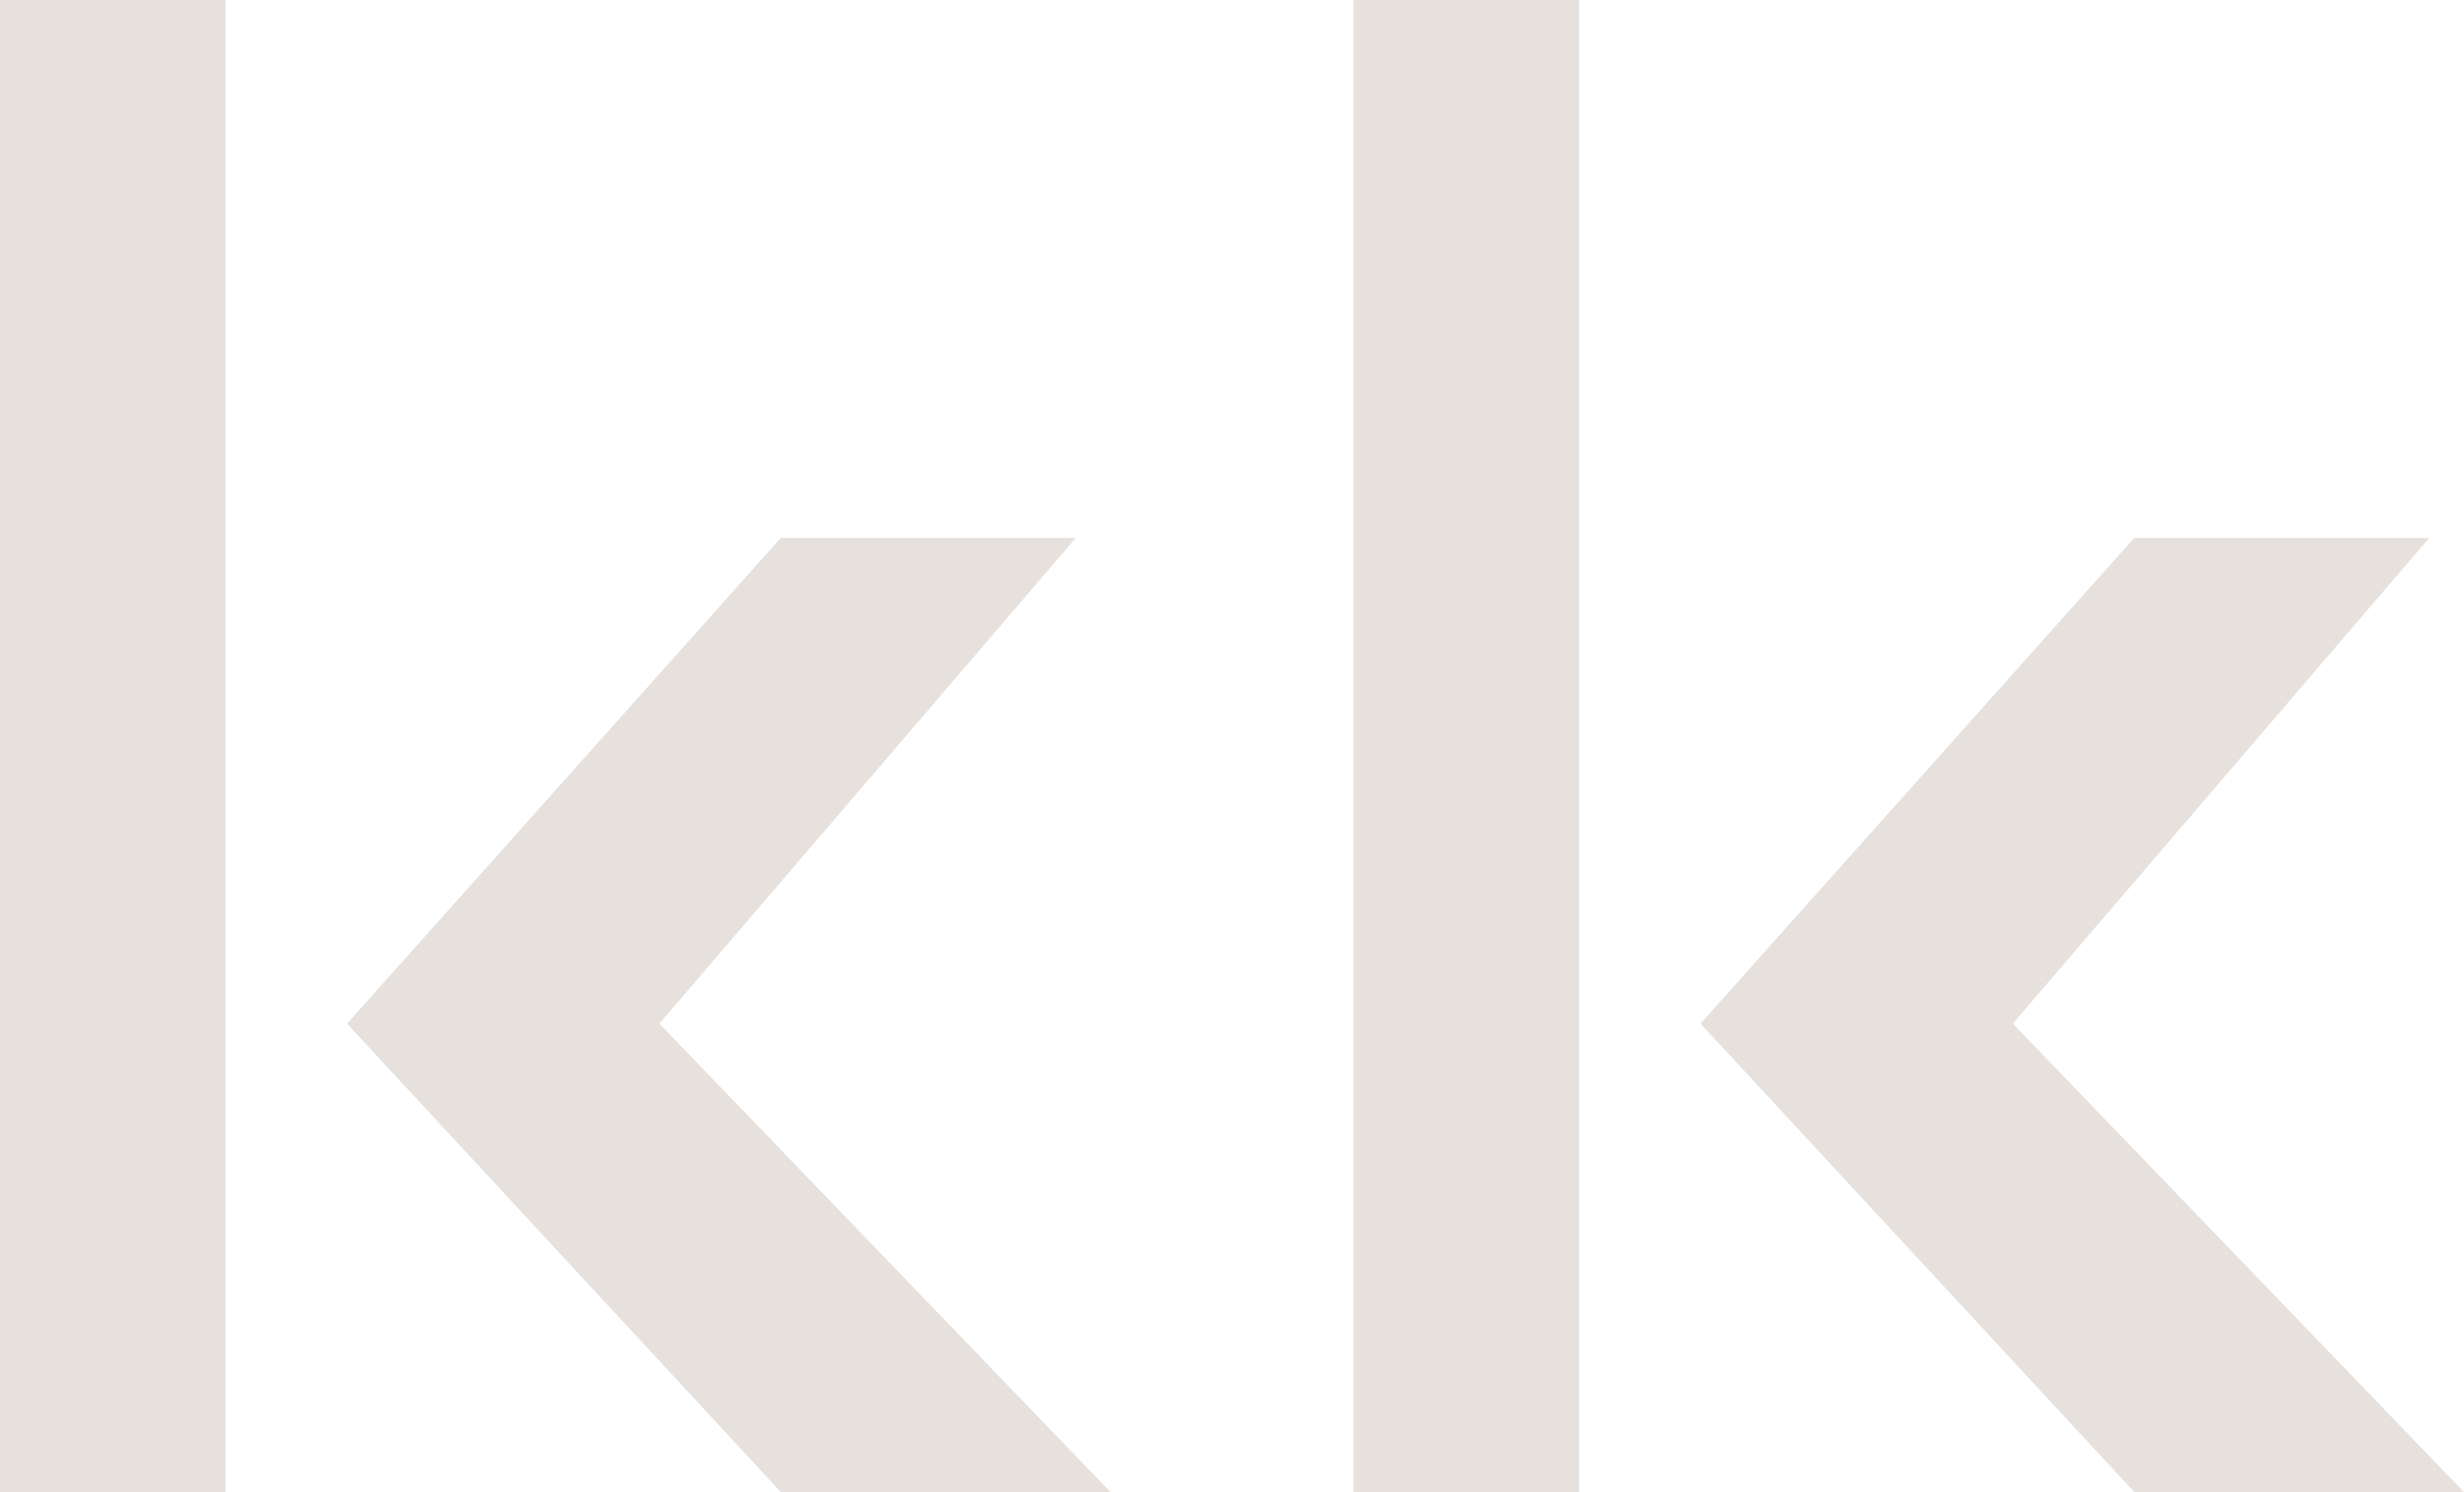
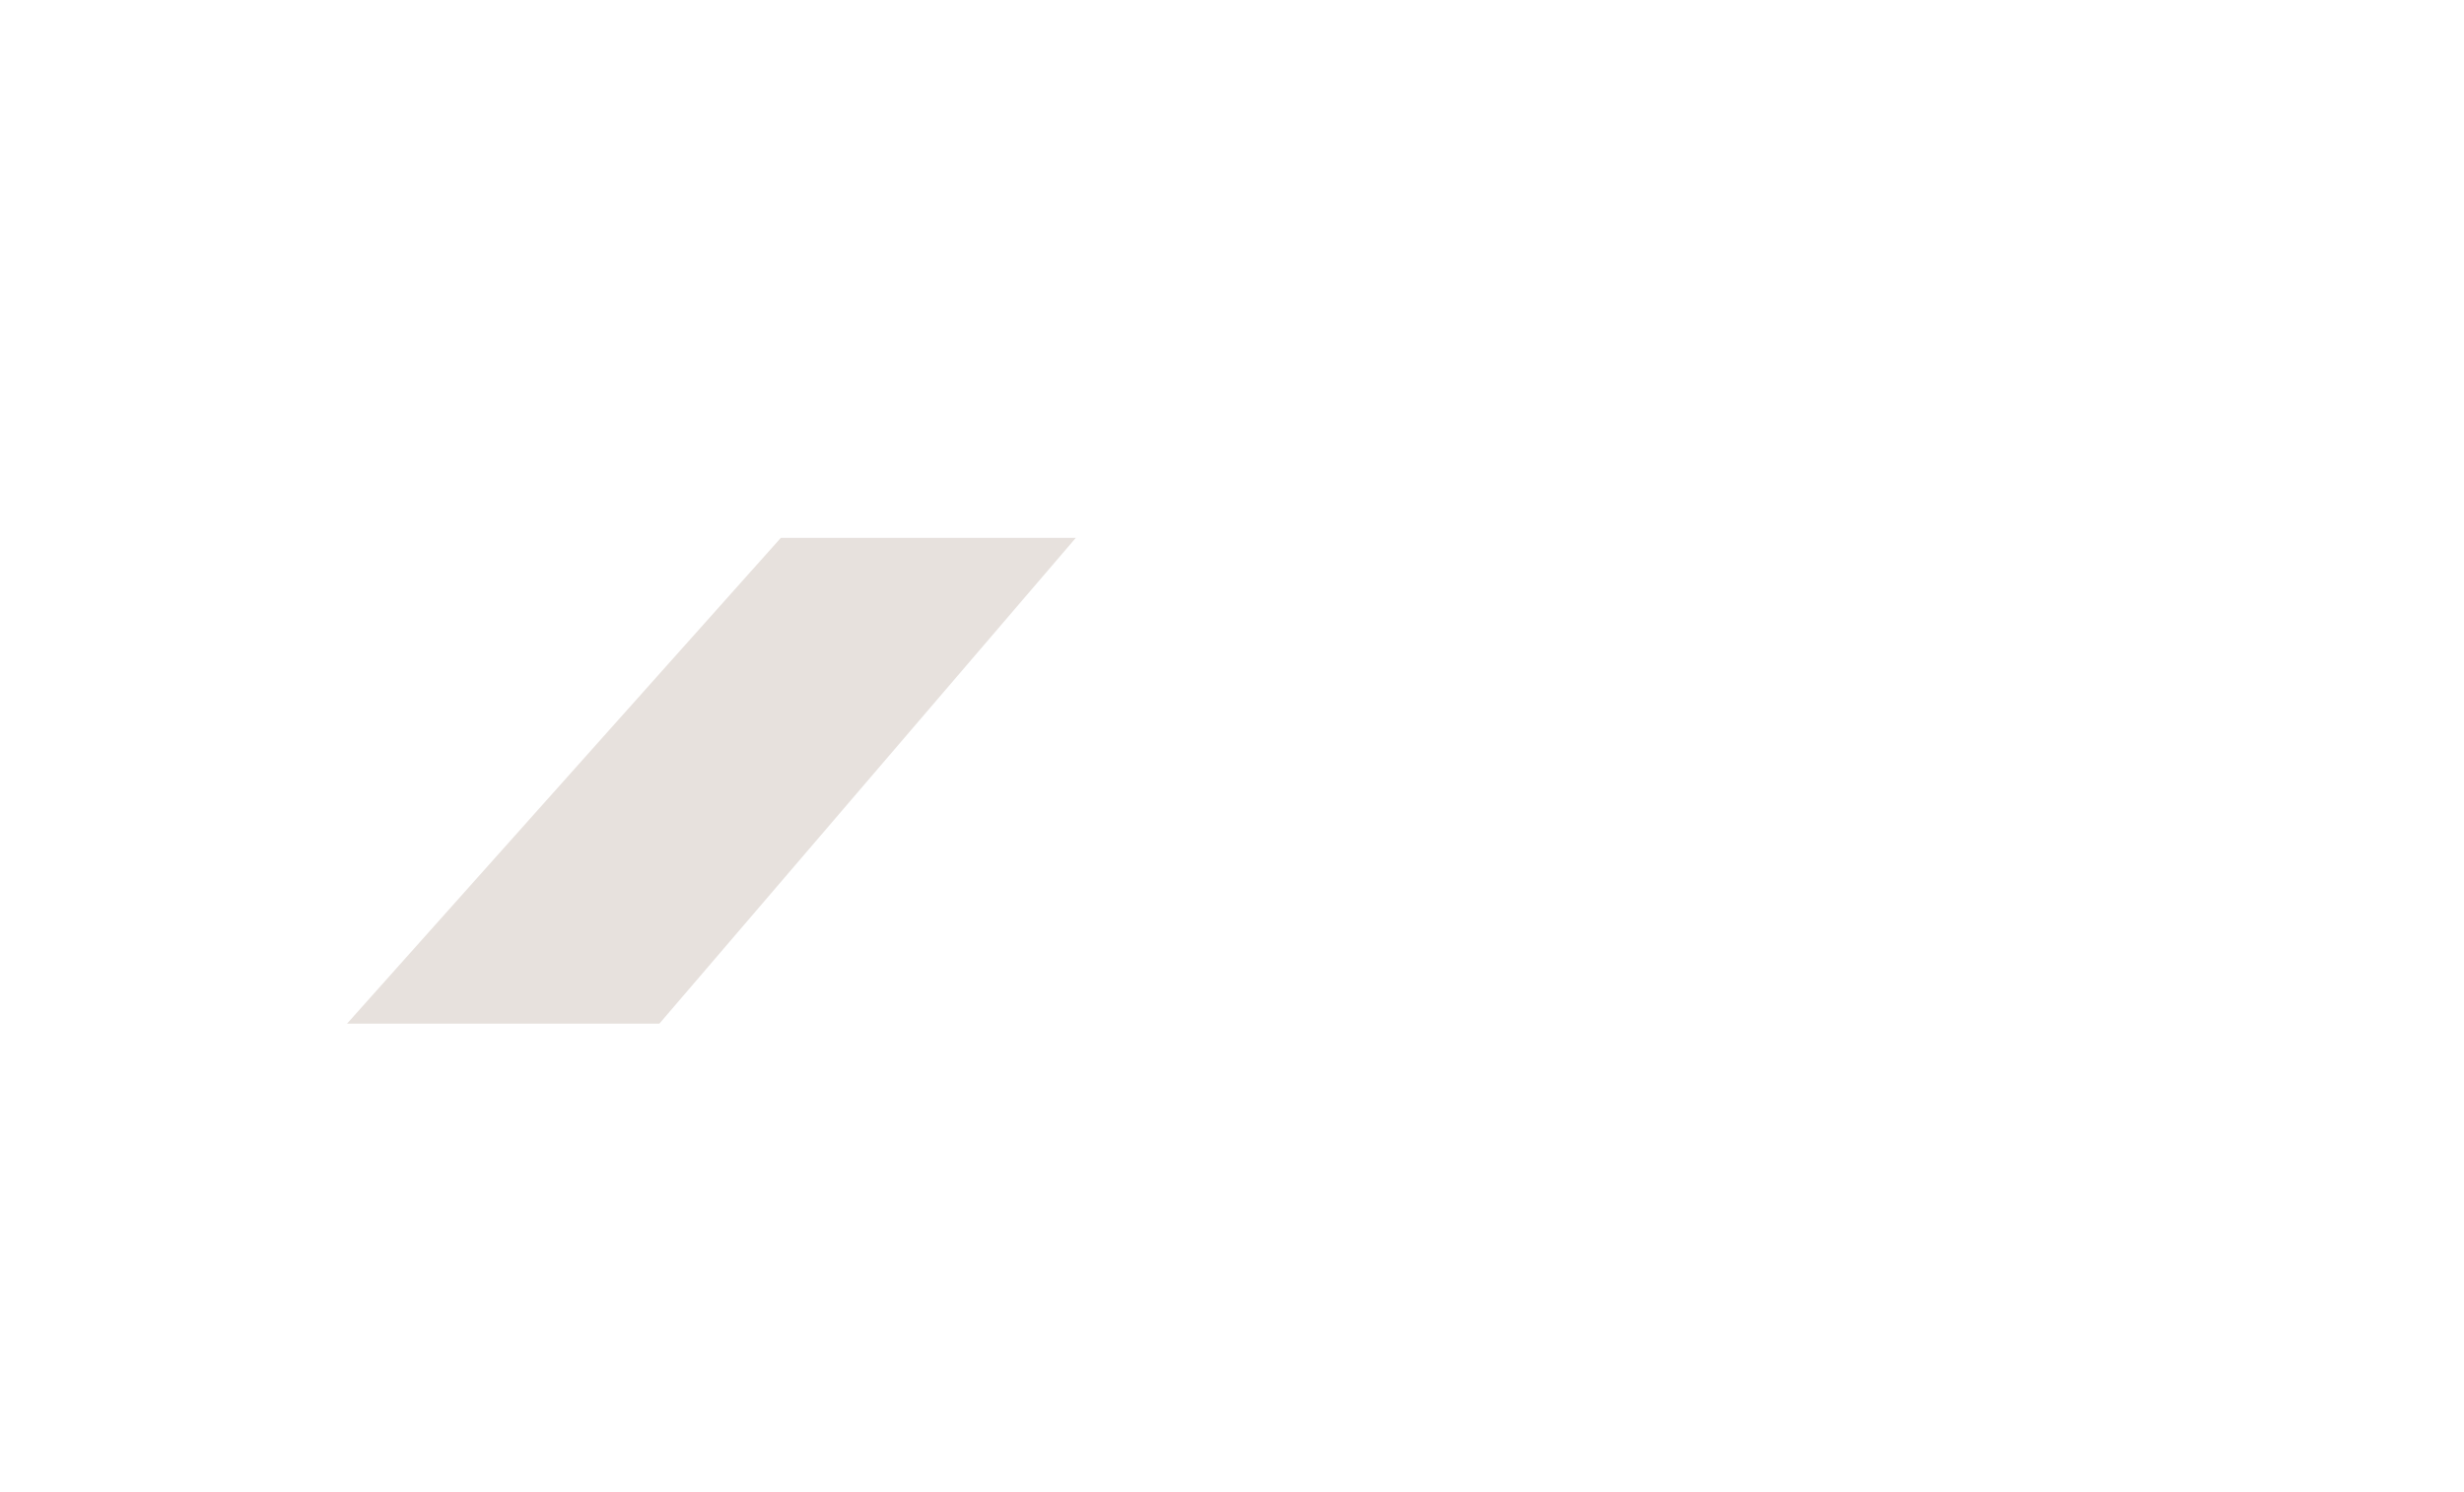
<svg xmlns="http://www.w3.org/2000/svg" width="142" height="86" viewBox="0 0 142 86" fill="none">
-   <path d="M13 0H0V86H13V0Z" fill="#E7E1DD" />
-   <path d="M91 0H78V86H91V0Z" fill="#E7E1DD" />
-   <path d="M45 31L20 59L45 86H64L38 59L62 31H45Z" fill="#E7E1DD" />
-   <path d="M123 31L98 59L123 86H142L116 59L140 31H123Z" fill="#E7E1DD" />
+   <path d="M45 31L20 59H64L38 59L62 31H45Z" fill="#E7E1DD" />
</svg>